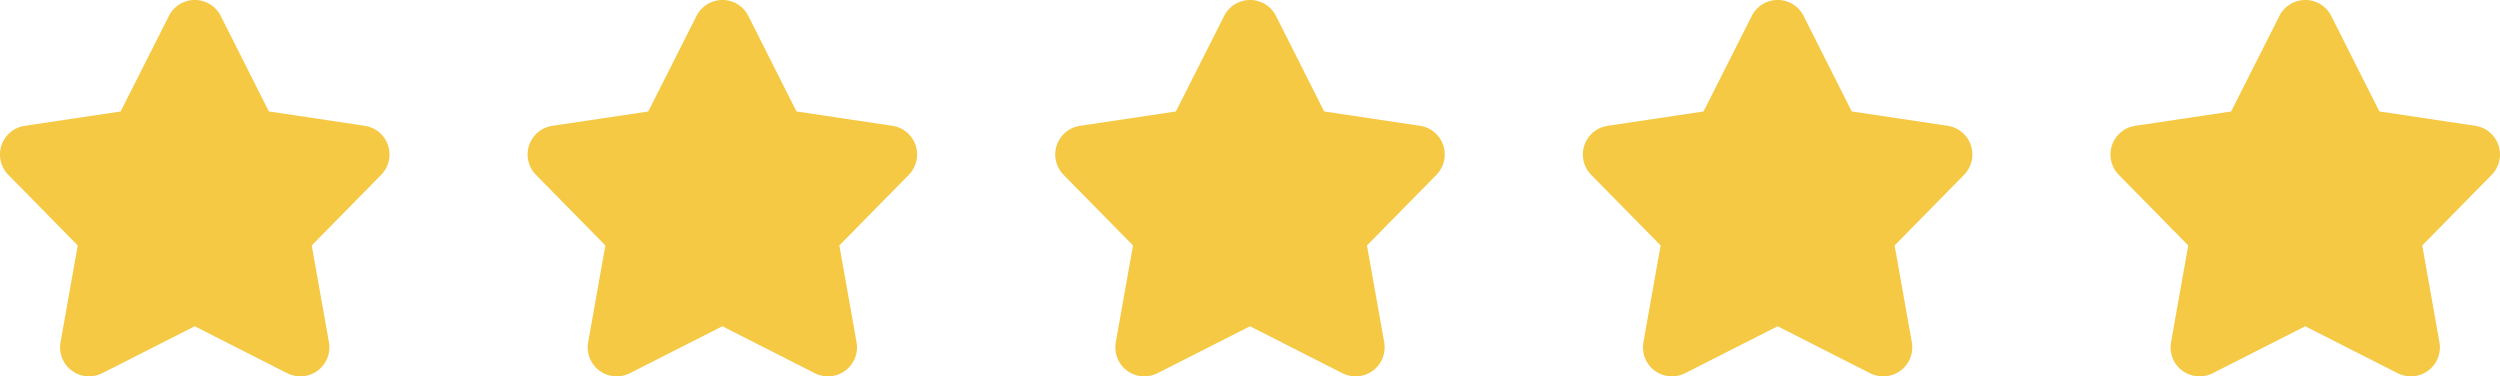
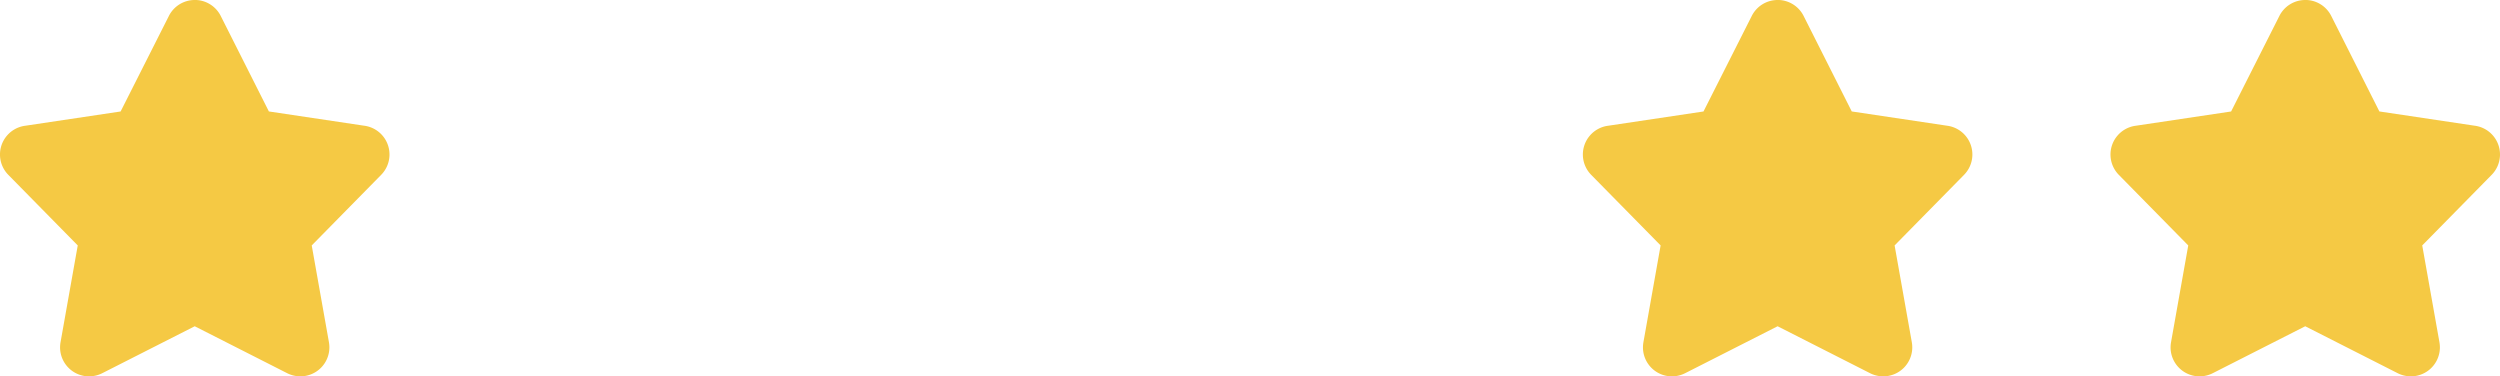
<svg xmlns="http://www.w3.org/2000/svg" width="192.78" height="29.027" viewBox="0 0 192.78 29.027">
  <g id="Group_22256" data-name="Group 22256" transform="translate(-407.5 -14335)">
    <g id="Star" transform="translate(407.5 14335)">
      <path id="Path_44736" data-name="Path 44736" d="M24.763,11.09H24.75a2.233,2.233,0,0,0-2,1.259l-3.707,7.337-7.352,1.1a2.237,2.237,0,0,0-1.3,3.795l5.346,5.435-1.326,7.459a2.3,2.3,0,0,0-.036.4,2.236,2.236,0,0,0,2.237,2.237h0a2.26,2.26,0,0,0,1.039-.256l7.107-3.608,7.108,3.609a2.262,2.262,0,0,0,1.039.254,2.237,2.237,0,0,0,2.237-2.237,2.3,2.3,0,0,0-.036-.4L33.78,30.016l5.348-5.437a2.238,2.238,0,0,0-1.3-3.795l-7.352-1.1-3.7-7.339a2.237,2.237,0,0,0-2.012-1.258Z" transform="translate(-9.742 -11.09)" fill="#f5c944" />
    </g>
    <g id="noun-star-6931866" transform="translate(448.186 14335)">
-       <path id="Path_44737" data-name="Path 44737" d="M24.763,11.09H24.75a2.233,2.233,0,0,0-2,1.259l-3.707,7.337-7.352,1.1a2.237,2.237,0,0,0-1.3,3.795l5.346,5.435-1.326,7.459a2.3,2.3,0,0,0-.036.4,2.236,2.236,0,0,0,2.237,2.237h0a2.26,2.26,0,0,0,1.039-.256l7.107-3.608,7.108,3.609a2.262,2.262,0,0,0,1.039.254,2.237,2.237,0,0,0,2.237-2.237,2.3,2.3,0,0,0-.036-.4L33.78,30.016l5.348-5.437a2.238,2.238,0,0,0-1.3-3.795l-7.352-1.1-3.7-7.339a2.237,2.237,0,0,0-2.012-1.258Z" transform="translate(-9.742 -11.09)" fill="#f5c944" />
-     </g>
+       </g>
    <g id="noun-star-6931866-2" data-name="noun-star-6931866" transform="translate(488.873 14335)">
-       <path id="Path_44738" data-name="Path 44738" d="M24.763,11.09H24.75a2.233,2.233,0,0,0-2,1.259l-3.707,7.337-7.352,1.1a2.237,2.237,0,0,0-1.3,3.795l5.346,5.435-1.326,7.459a2.3,2.3,0,0,0-.036.4,2.236,2.236,0,0,0,2.237,2.237h0a2.26,2.26,0,0,0,1.039-.256l7.107-3.608,7.108,3.609a2.262,2.262,0,0,0,1.039.254,2.237,2.237,0,0,0,2.237-2.237,2.3,2.3,0,0,0-.036-.4L33.78,30.016l5.348-5.437a2.238,2.238,0,0,0-1.3-3.795l-7.352-1.1-3.7-7.339a2.237,2.237,0,0,0-2.012-1.258Z" transform="translate(-9.742 -11.09)" fill="#f5c944" />
-     </g>
+       </g>
    <g id="Star-2" data-name="Star" transform="translate(529.559 14335)">
      <path id="Path_44739" data-name="Path 44739" d="M24.763,11.09H24.75a2.233,2.233,0,0,0-2,1.259l-3.707,7.337-7.352,1.1a2.237,2.237,0,0,0-1.3,3.795l5.346,5.435-1.326,7.459a2.3,2.3,0,0,0-.036.4,2.236,2.236,0,0,0,2.237,2.237h0a2.26,2.26,0,0,0,1.039-.256l7.107-3.608,7.108,3.609a2.262,2.262,0,0,0,1.039.254,2.237,2.237,0,0,0,2.237-2.237,2.3,2.3,0,0,0-.036-.4L33.78,30.016l5.348-5.437a2.238,2.238,0,0,0-1.3-3.795l-7.352-1.1-3.7-7.339a2.237,2.237,0,0,0-2.012-1.258Z" transform="translate(-9.742 -11.09)" fill="#f5c944" />
    </g>
    <g id="noun-star-6931866-3" data-name="noun-star-6931866" transform="translate(570.245 14335)">
      <path id="Path_44740" data-name="Path 44740" d="M24.763,11.09H24.75a2.233,2.233,0,0,0-2,1.259l-3.707,7.337-7.352,1.1a2.237,2.237,0,0,0-1.3,3.795l5.346,5.435-1.326,7.459a2.3,2.3,0,0,0-.036.4,2.236,2.236,0,0,0,2.237,2.237h0a2.26,2.26,0,0,0,1.039-.256l7.107-3.608,7.108,3.609a2.262,2.262,0,0,0,1.039.254,2.237,2.237,0,0,0,2.237-2.237,2.3,2.3,0,0,0-.036-.4L33.78,30.016l5.348-5.437a2.238,2.238,0,0,0-1.3-3.795l-7.352-1.1-3.7-7.339a2.237,2.237,0,0,0-2.012-1.258Z" transform="translate(-9.742 -11.09)" fill="#f5c944" />
    </g>
  </g>
</svg>